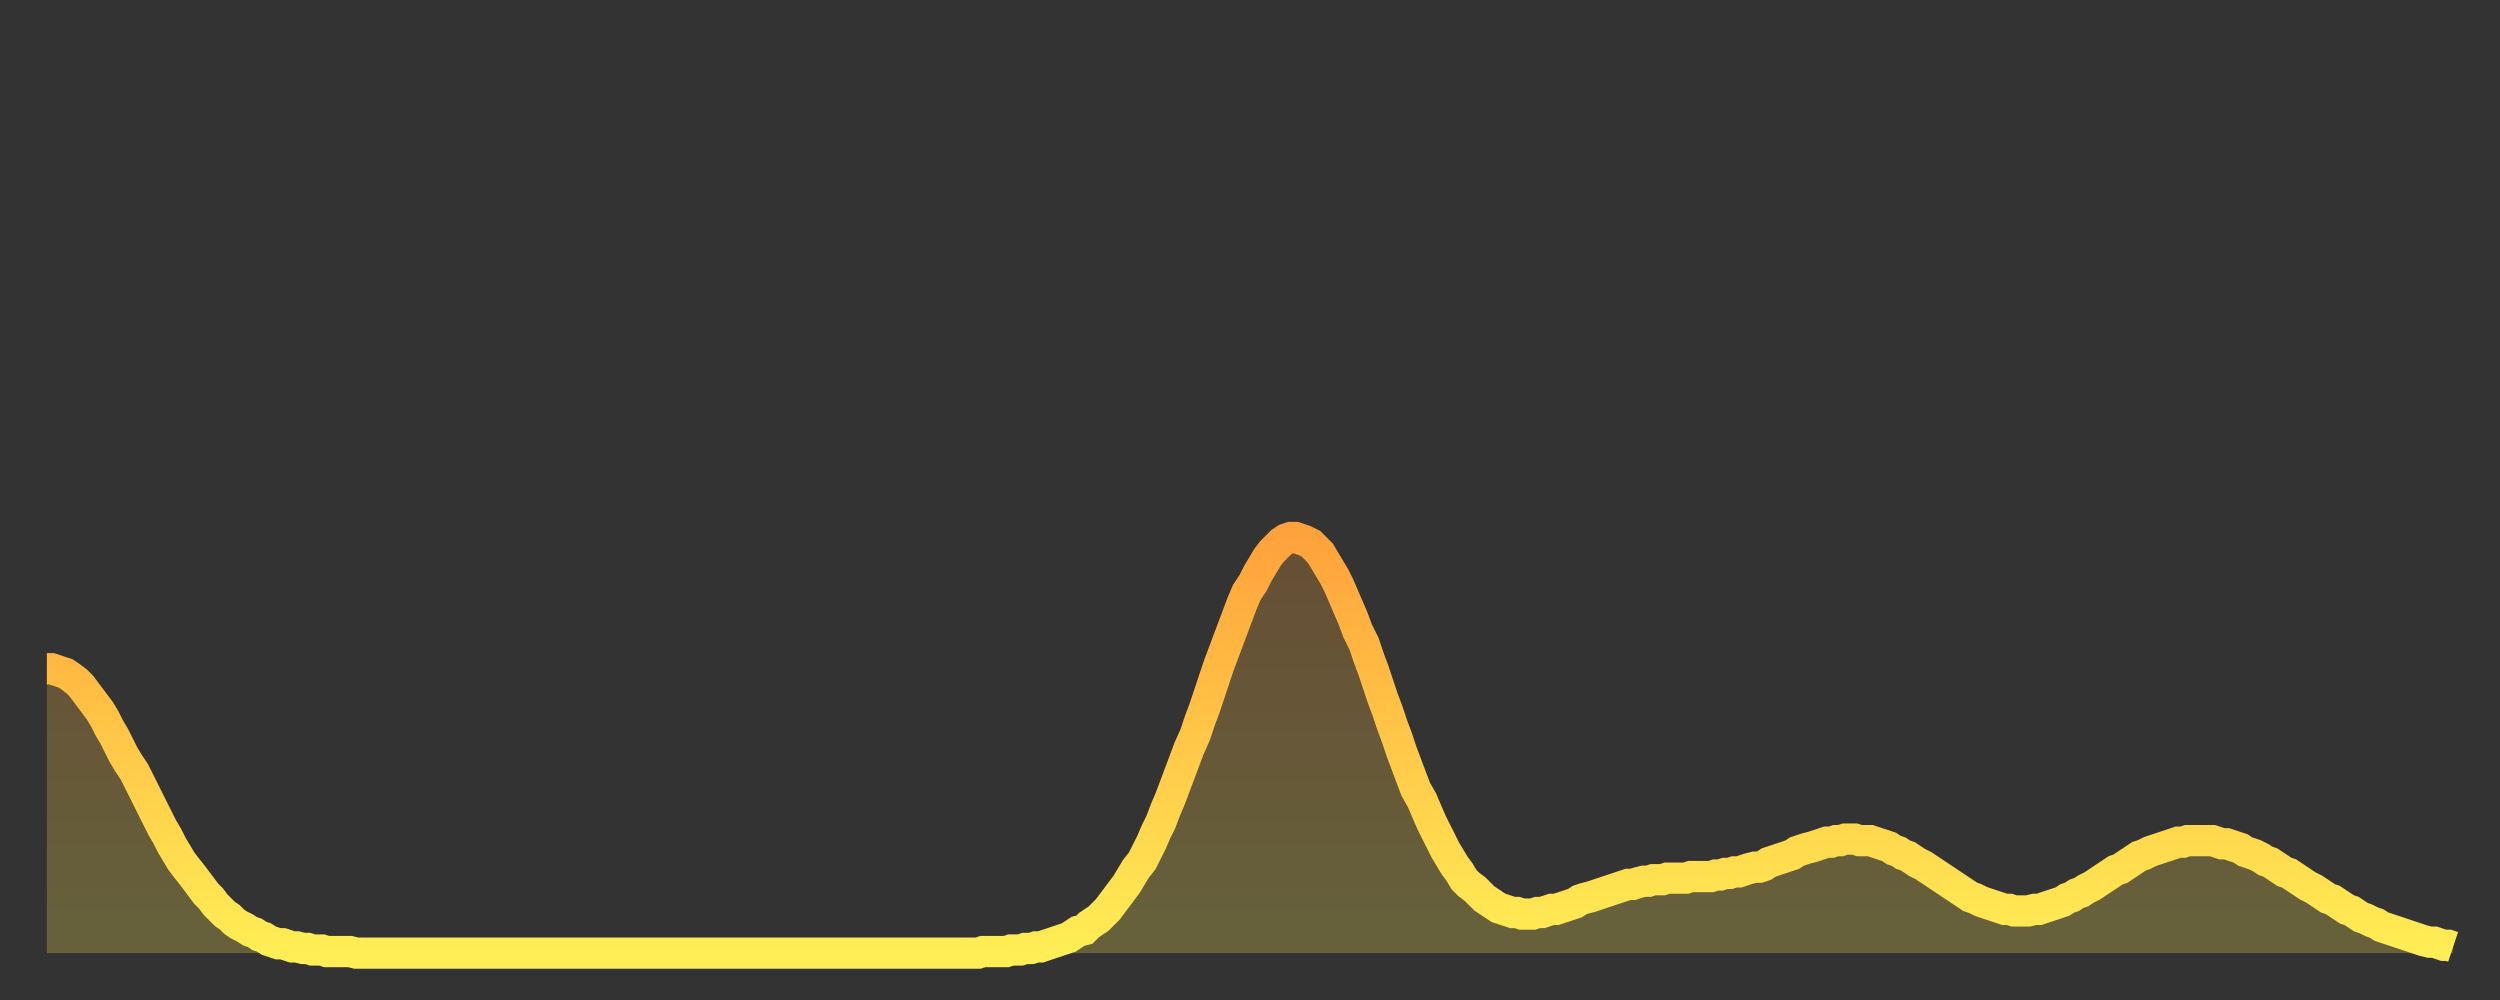
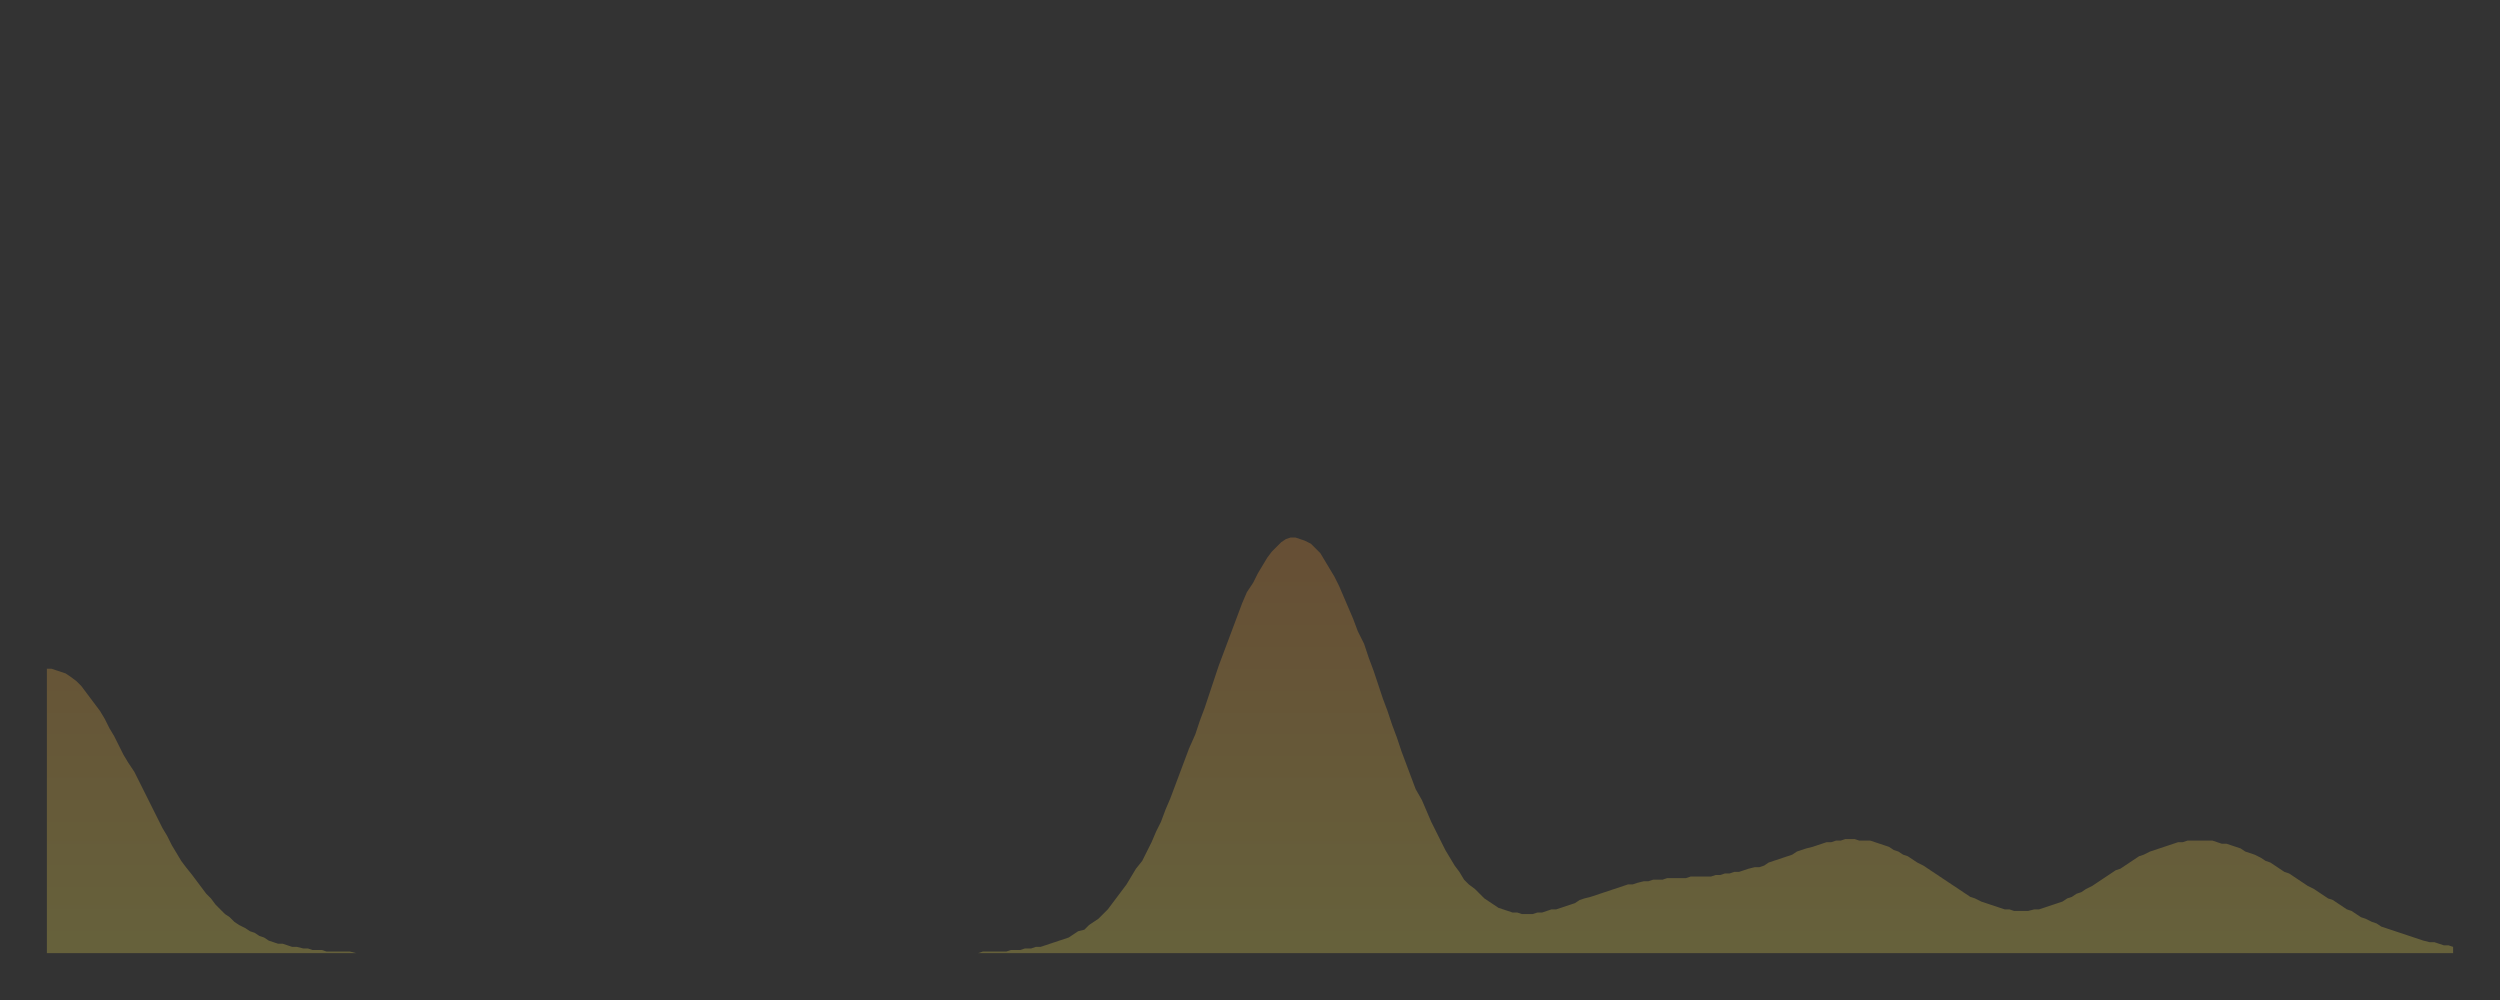
<svg xmlns="http://www.w3.org/2000/svg" baseProfile="full" height="64" version="1.1" width="160">
  <rect width="100%" height="100%" fill="#333333" stroke="none" />
  <defs>
    <linearGradient id="id5244098" x1="0" x2="0" y1="0" y2="1">
      <stop offset="0%" stop-color="#ffa23b" />
      <stop offset="50%" stop-color="#ffc848" />
      <stop offset="100%" stop-color="#ffee55" />
    </linearGradient>
  </defs>
  <g transform="translate(3,3)">
    <g>
-       <path d="M 0.0 39.8 0.3 39.8 0.6 39.9 0.9 40.0 1.2 40.1 1.5 40.3 1.9 40.6 2.2 40.9 2.5 41.3 2.8 41.7 3.1 42.1 3.4 42.5 3.7 43.0 4.0 43.6 4.3 44.1 4.6 44.7 4.9 45.3 5.2 45.8 5.6 46.4 5.9 47.0 6.2 47.6 6.5 48.2 6.8 48.8 7.1 49.4 7.4 50.0 7.7 50.5 8.0 51.1 8.3 51.6 8.6 52.1 8.9 52.5 9.3 53.0 9.6 53.4 9.9 53.8 10.2 54.2 10.5 54.5 10.8 54.9 11.1 55.2 11.4 55.5 11.7 55.7 12.0 56.0 12.3 56.2 12.7 56.4 13.0 56.6 13.3 56.7 13.6 56.9 13.9 57.0 14.2 57.2 14.5 57.3 14.8 57.4 15.1 57.4 15.4 57.5 15.7 57.6 16.0 57.6 16.4 57.7 16.7 57.7 17.0 57.8 17.3 57.8 17.6 57.8 17.9 57.9 18.2 57.9 18.5 57.9 18.8 57.9 19.1 57.9 19.4 57.9 19.8 58.0 20.1 58.0 20.4 58.0 20.7 58.0 21.0 58.0 21.3 58.0 21.6 58.0 21.9 58.0 22.2 58.0 22.5 58.0 22.8 58.0 23.1 58.0 23.5 58.0 23.8 58.0 24.1 58.0 24.4 58.0 24.7 58.0 25.0 58.0 25.3 58.0 25.6 58.0 25.9 58.0 26.2 58.0 26.5 58.0 26.8 58.0 27.2 58.0 27.5 58.0 27.8 58.0 28.1 58.0 28.4 58.0 28.7 58.0 29.0 58.0 29.3 58.0 29.6 58.0 29.9 58.0 30.2 58.0 30.6 58.0 30.9 58.0 31.2 58.0 31.5 58.0 31.8 58.0 32.1 58.0 32.4 58.0 32.7 58.0 33.0 58.0 33.3 58.0 33.6 58.0 33.9 58.0 34.3 58.0 34.6 58.0 34.9 58.0 35.2 58.0 35.5 58.0 35.8 58.0 36.1 58.0 36.4 58.0 36.7 58.0 37.0 58.0 37.3 58.0 37.7 58.0 38.0 58.0 38.3 58.0 38.6 58.0 38.9 58.0 39.2 58.0 39.5 58.0 39.8 58.0 40.1 58.0 40.4 58.0 40.7 58.0 41.0 58.0 41.4 58.0 41.7 58.0 42.0 58.0 42.3 58.0 42.6 58.0 42.9 58.0 43.2 58.0 43.5 58.0 43.8 58.0 44.1 58.0 44.4 58.0 44.7 58.0 45.1 58.0 45.4 58.0 45.7 58.0 46.0 58.0 46.3 58.0 46.6 58.0 46.9 58.0 47.2 58.0 47.5 58.0 47.8 58.0 48.1 58.0 48.5 58.0 48.8 58.0 49.1 58.0 49.4 58.0 49.7 58.0 50.0 58.0 50.3 58.0 50.6 58.0 50.9 58.0 51.2 58.0 51.5 58.0 51.8 58.0 52.2 58.0 52.5 58.0 52.8 58.0 53.1 58.0 53.4 58.0 53.7 58.0 54.0 58.0 54.3 58.0 54.6 58.0 54.9 58.0 55.2 58.0 55.6 58.0 55.9 58.0 56.2 58.0 56.5 58.0 56.8 58.0 57.1 58.0 57.4 58.0 57.7 58.0 58.0 58.0 58.3 58.0 58.6 58.0 58.9 58.0 59.3 58.0 59.6 58.0 59.9 57.9 60.2 57.9 60.5 57.9 60.8 57.9 61.1 57.9 61.4 57.9 61.7 57.8 62.0 57.8 62.3 57.8 62.6 57.7 63.0 57.7 63.3 57.6 63.6 57.6 63.9 57.5 64.2 57.4 64.5 57.3 64.8 57.2 65.1 57.1 65.4 57.0 65.7 56.8 66.0 56.6 66.4 56.5 66.7 56.2 67.0 56.0 67.3 55.8 67.6 55.5 67.9 55.2 68.2 54.8 68.5 54.4 68.8 54.0 69.1 53.6 69.4 53.1 69.7 52.6 70.1 52.1 70.4 51.5 70.7 50.9 71.0 50.2 71.3 49.6 71.6 48.8 71.9 48.1 72.2 47.3 72.5 46.5 72.8 45.7 73.1 44.9 73.5 44.0 73.8 43.1 74.1 42.3 74.4 41.4 74.7 40.5 75.0 39.6 75.3 38.8 75.6 38.0 75.9 37.2 76.2 36.4 76.5 35.6 76.8 34.9 77.2 34.3 77.5 33.7 77.8 33.2 78.1 32.7 78.4 32.3 78.7 32.0 79.0 31.7 79.3 31.5 79.6 31.4 79.9 31.4 80.2 31.5 80.5 31.6 80.9 31.8 81.2 32.1 81.5 32.4 81.8 32.9 82.1 33.4 82.4 33.9 82.7 34.5 83.0 35.2 83.3 35.9 83.6 36.6 83.9 37.4 84.3 38.2 84.6 39.1 84.9 39.9 85.2 40.8 85.5 41.7 85.8 42.5 86.1 43.4 86.4 44.2 86.7 45.1 87.0 45.9 87.3 46.7 87.6 47.5 88.0 48.2 88.3 48.9 88.6 49.6 88.9 50.2 89.2 50.8 89.5 51.4 89.8 51.9 90.1 52.4 90.4 52.8 90.7 53.3 91.0 53.6 91.4 53.9 91.7 54.2 92.0 54.5 92.3 54.7 92.6 54.9 92.9 55.1 93.2 55.2 93.5 55.3 93.8 55.4 94.1 55.4 94.4 55.5 94.7 55.5 95.1 55.5 95.4 55.4 95.7 55.4 96.0 55.3 96.3 55.2 96.6 55.2 96.9 55.1 97.2 55.0 97.5 54.9 97.8 54.8 98.1 54.6 98.4 54.5 98.8 54.4 99.1 54.3 99.4 54.2 99.7 54.1 100.0 54.0 100.3 53.9 100.6 53.8 100.9 53.7 101.2 53.6 101.5 53.6 101.8 53.5 102.2 53.4 102.5 53.4 102.8 53.3 103.1 53.3 103.4 53.3 103.7 53.2 104.0 53.2 104.3 53.2 104.6 53.2 104.9 53.2 105.2 53.1 105.5 53.1 105.9 53.1 106.2 53.1 106.5 53.1 106.8 53.0 107.1 53.0 107.4 52.9 107.7 52.9 108.0 52.8 108.3 52.8 108.6 52.7 108.9 52.6 109.3 52.5 109.6 52.5 109.9 52.4 110.2 52.2 110.5 52.1 110.8 52.0 111.1 51.9 111.4 51.8 111.7 51.7 112.0 51.5 112.3 51.4 112.6 51.3 113.0 51.2 113.3 51.1 113.6 51.0 113.9 50.9 114.2 50.9 114.5 50.8 114.8 50.8 115.1 50.7 115.4 50.7 115.7 50.7 116.0 50.8 116.3 50.8 116.7 50.8 117.0 50.9 117.3 51.0 117.6 51.1 117.9 51.2 118.2 51.4 118.5 51.5 118.8 51.7 119.1 51.8 119.4 52.0 119.7 52.2 120.1 52.4 120.4 52.6 120.7 52.8 121.0 53.0 121.3 53.2 121.6 53.4 121.9 53.6 122.2 53.8 122.5 54.0 122.8 54.2 123.1 54.4 123.4 54.5 123.8 54.7 124.1 54.8 124.4 54.9 124.7 55.0 125.0 55.1 125.3 55.2 125.6 55.2 125.9 55.3 126.2 55.3 126.5 55.3 126.8 55.3 127.2 55.2 127.5 55.2 127.8 55.1 128.1 55.0 128.4 54.9 128.7 54.8 129.0 54.7 129.3 54.5 129.6 54.4 129.9 54.2 130.2 54.1 130.5 53.9 130.9 53.7 131.2 53.5 131.5 53.3 131.8 53.1 132.1 52.9 132.4 52.7 132.7 52.6 133.0 52.4 133.3 52.2 133.6 52.0 133.9 51.8 134.2 51.7 134.6 51.5 134.9 51.4 135.2 51.3 135.5 51.2 135.8 51.1 136.1 51.0 136.4 50.9 136.7 50.9 137.0 50.8 137.3 50.8 137.6 50.8 138.0 50.8 138.3 50.8 138.6 50.8 138.9 50.9 139.2 51.0 139.5 51.0 139.8 51.1 140.1 51.2 140.4 51.3 140.7 51.5 141.0 51.6 141.3 51.7 141.7 51.9 142.0 52.1 142.3 52.2 142.6 52.4 142.9 52.6 143.2 52.8 143.5 52.9 143.8 53.1 144.1 53.3 144.4 53.5 144.7 53.7 145.1 53.9 145.4 54.1 145.7 54.3 146.0 54.5 146.3 54.6 146.6 54.8 146.9 55.0 147.2 55.2 147.5 55.3 147.8 55.5 148.1 55.7 148.4 55.8 148.8 56.0 149.1 56.1 149.4 56.3 149.7 56.4 150.0 56.5 150.3 56.6 150.6 56.7 150.9 56.8 151.2 56.9 151.5 57.0 151.8 57.1 152.1 57.2 152.5 57.3 152.8 57.3 153.1 57.4 153.4 57.5 153.7 57.5 154.0 57.6" fill="none" id="graph-curve" opacity="1" stroke="url(#id5244098)" stroke-width="2" />
      <path d="M 0 58 L 0.0 39.8 0.3 39.8 0.6 39.9 0.9 40.0 1.2 40.1 1.5 40.3 1.9 40.6 2.2 40.9 2.5 41.3 2.8 41.7 3.1 42.1 3.4 42.5 3.7 43.0 4.0 43.6 4.3 44.1 4.6 44.7 4.9 45.3 5.2 45.8 5.6 46.4 5.9 47.0 6.2 47.6 6.5 48.2 6.8 48.8 7.1 49.4 7.4 50.0 7.7 50.5 8.0 51.1 8.3 51.6 8.6 52.1 8.9 52.5 9.3 53.0 9.6 53.4 9.9 53.8 10.2 54.2 10.5 54.5 10.8 54.9 11.1 55.2 11.4 55.5 11.7 55.7 12.0 56.0 12.3 56.2 12.7 56.4 13.0 56.6 13.3 56.7 13.6 56.9 13.9 57.0 14.2 57.2 14.5 57.3 14.8 57.4 15.1 57.4 15.4 57.5 15.7 57.6 16.0 57.6 16.4 57.7 16.7 57.7 17.0 57.8 17.3 57.8 17.6 57.8 17.9 57.9 18.2 57.9 18.5 57.9 18.8 57.9 19.1 57.9 19.4 57.9 19.8 58.0 20.1 58.0 20.4 58.0 20.7 58.0 21.0 58.0 21.3 58.0 21.6 58.0 21.9 58.0 22.2 58.0 22.5 58.0 22.8 58.0 23.1 58.0 23.5 58.0 23.8 58.0 24.1 58.0 24.4 58.0 24.7 58.0 25.0 58.0 25.3 58.0 25.6 58.0 25.9 58.0 26.2 58.0 26.5 58.0 26.8 58.0 27.2 58.0 27.5 58.0 27.8 58.0 28.1 58.0 28.4 58.0 28.7 58.0 29.0 58.0 29.3 58.0 29.6 58.0 29.9 58.0 30.2 58.0 30.6 58.0 30.9 58.0 31.2 58.0 31.5 58.0 31.8 58.0 32.1 58.0 32.4 58.0 32.7 58.0 33.0 58.0 33.3 58.0 33.6 58.0 33.9 58.0 34.3 58.0 34.6 58.0 34.9 58.0 35.2 58.0 35.5 58.0 35.8 58.0 36.1 58.0 36.4 58.0 36.7 58.0 37.0 58.0 37.3 58.0 37.7 58.0 38.0 58.0 38.3 58.0 38.6 58.0 38.9 58.0 39.2 58.0 39.5 58.0 39.8 58.0 40.1 58.0 40.4 58.0 40.7 58.0 41.0 58.0 41.4 58.0 41.7 58.0 42.0 58.0 42.3 58.0 42.6 58.0 42.9 58.0 43.2 58.0 43.5 58.0 43.8 58.0 44.1 58.0 44.4 58.0 44.7 58.0 45.1 58.0 45.4 58.0 45.7 58.0 46.0 58.0 46.3 58.0 46.6 58.0 46.9 58.0 47.2 58.0 47.5 58.0 47.8 58.0 48.1 58.0 48.5 58.0 48.8 58.0 49.1 58.0 49.4 58.0 49.7 58.0 50.0 58.0 50.3 58.0 50.6 58.0 50.9 58.0 51.2 58.0 51.5 58.0 51.8 58.0 52.2 58.0 52.5 58.0 52.8 58.0 53.1 58.0 53.4 58.0 53.7 58.0 54.0 58.0 54.3 58.0 54.6 58.0 54.9 58.0 55.2 58.0 55.6 58.0 55.9 58.0 56.2 58.0 56.5 58.0 56.8 58.0 57.1 58.0 57.4 58.0 57.7 58.0 58.0 58.0 58.3 58.0 58.6 58.0 58.9 58.0 59.3 58.0 59.6 58.0 59.9 57.9 60.2 57.9 60.5 57.9 60.8 57.9 61.1 57.9 61.4 57.9 61.7 57.8 62.0 57.8 62.3 57.8 62.6 57.7 63.0 57.7 63.3 57.6 63.6 57.6 63.9 57.5 64.2 57.4 64.5 57.3 64.8 57.2 65.1 57.1 65.4 57.0 65.7 56.8 66.0 56.6 66.4 56.5 66.7 56.2 67.0 56.0 67.3 55.8 67.6 55.5 67.9 55.2 68.2 54.8 68.5 54.4 68.8 54.0 69.1 53.6 69.4 53.1 69.7 52.6 70.1 52.1 70.4 51.5 70.7 50.9 71.0 50.2 71.3 49.6 71.6 48.8 71.9 48.1 72.2 47.3 72.5 46.5 72.8 45.7 73.1 44.9 73.5 44.0 73.8 43.1 74.1 42.3 74.4 41.4 74.7 40.5 75.0 39.6 75.3 38.8 75.6 38.0 75.9 37.2 76.2 36.4 76.5 35.6 76.8 34.9 77.2 34.3 77.5 33.7 77.8 33.2 78.1 32.7 78.4 32.3 78.7 32.0 79.0 31.7 79.3 31.5 79.6 31.4 79.9 31.4 80.2 31.5 80.5 31.6 80.9 31.8 81.2 32.1 81.5 32.4 81.8 32.9 82.1 33.4 82.4 33.9 82.7 34.5 83.0 35.2 83.3 35.9 83.6 36.6 83.9 37.4 84.3 38.2 84.6 39.1 84.9 39.9 85.2 40.8 85.5 41.7 85.8 42.5 86.1 43.4 86.4 44.2 86.7 45.1 87.0 45.9 87.3 46.7 87.6 47.5 88.0 48.2 88.3 48.9 88.6 49.6 88.9 50.2 89.2 50.8 89.5 51.4 89.8 51.9 90.1 52.4 90.4 52.8 90.7 53.3 91.0 53.6 91.4 53.9 91.7 54.2 92.0 54.5 92.3 54.7 92.6 54.9 92.9 55.1 93.2 55.2 93.5 55.3 93.8 55.4 94.1 55.4 94.4 55.5 94.7 55.5 95.1 55.5 95.4 55.4 95.7 55.4 96.0 55.3 96.3 55.2 96.6 55.2 96.9 55.1 97.2 55.0 97.5 54.9 97.8 54.8 98.1 54.6 98.4 54.5 98.8 54.4 99.1 54.3 99.4 54.2 99.7 54.1 100.0 54.0 100.3 53.9 100.6 53.8 100.9 53.7 101.2 53.6 101.5 53.6 101.8 53.5 102.2 53.4 102.5 53.4 102.8 53.3 103.1 53.3 103.4 53.3 103.7 53.2 104.0 53.2 104.3 53.2 104.6 53.2 104.9 53.2 105.2 53.1 105.5 53.1 105.9 53.1 106.2 53.1 106.5 53.1 106.8 53.0 107.1 53.0 107.4 52.9 107.7 52.9 108.0 52.8 108.3 52.8 108.6 52.7 108.9 52.6 109.3 52.5 109.6 52.5 109.9 52.4 110.2 52.2 110.5 52.1 110.8 52.0 111.1 51.9 111.4 51.8 111.7 51.7 112.0 51.5 112.3 51.4 112.6 51.3 113.0 51.2 113.3 51.1 113.6 51.0 113.9 50.9 114.2 50.9 114.5 50.8 114.8 50.8 115.1 50.7 115.4 50.7 115.7 50.7 116.0 50.8 116.3 50.8 116.7 50.8 117.0 50.9 117.3 51.0 117.6 51.1 117.9 51.2 118.2 51.4 118.5 51.5 118.8 51.7 119.1 51.8 119.4 52.0 119.7 52.2 120.1 52.4 120.4 52.6 120.7 52.8 121.0 53.0 121.3 53.2 121.6 53.4 121.9 53.6 122.2 53.8 122.5 54.0 122.8 54.2 123.1 54.4 123.4 54.5 123.8 54.7 124.1 54.8 124.4 54.9 124.7 55.0 125.0 55.1 125.3 55.2 125.6 55.2 125.9 55.3 126.2 55.3 126.5 55.3 126.8 55.3 127.2 55.2 127.5 55.2 127.8 55.1 128.1 55.0 128.4 54.9 128.7 54.8 129.0 54.7 129.3 54.5 129.6 54.4 129.9 54.2 130.2 54.1 130.5 53.9 130.9 53.7 131.2 53.5 131.5 53.3 131.8 53.1 132.1 52.9 132.4 52.7 132.7 52.6 133.0 52.4 133.3 52.2 133.6 52.0 133.9 51.8 134.2 51.7 134.6 51.5 134.9 51.4 135.2 51.3 135.5 51.2 135.8 51.1 136.1 51.0 136.4 50.9 136.7 50.9 137.0 50.8 137.3 50.8 137.6 50.8 138.0 50.8 138.3 50.8 138.6 50.8 138.9 50.9 139.2 51.0 139.5 51.0 139.8 51.1 140.1 51.2 140.4 51.3 140.7 51.5 141.0 51.6 141.3 51.7 141.7 51.9 142.0 52.1 142.3 52.2 142.6 52.4 142.9 52.6 143.2 52.8 143.5 52.9 143.8 53.1 144.1 53.3 144.4 53.5 144.7 53.7 145.1 53.9 145.4 54.1 145.7 54.3 146.0 54.5 146.3 54.6 146.6 54.8 146.9 55.0 147.2 55.2 147.5 55.3 147.8 55.5 148.1 55.7 148.4 55.8 148.8 56.0 149.1 56.1 149.4 56.3 149.7 56.4 150.0 56.5 150.3 56.6 150.6 56.7 150.9 56.8 151.2 56.9 151.5 57.0 151.8 57.1 152.1 57.2 152.5 57.3 152.8 57.3 153.1 57.4 153.4 57.5 153.7 57.5 154.0 57.6 154 58" fill="url(#id5244098)" fill-opacity=".25" id="graph-shadow" />
    </g>
  </g>
</svg>